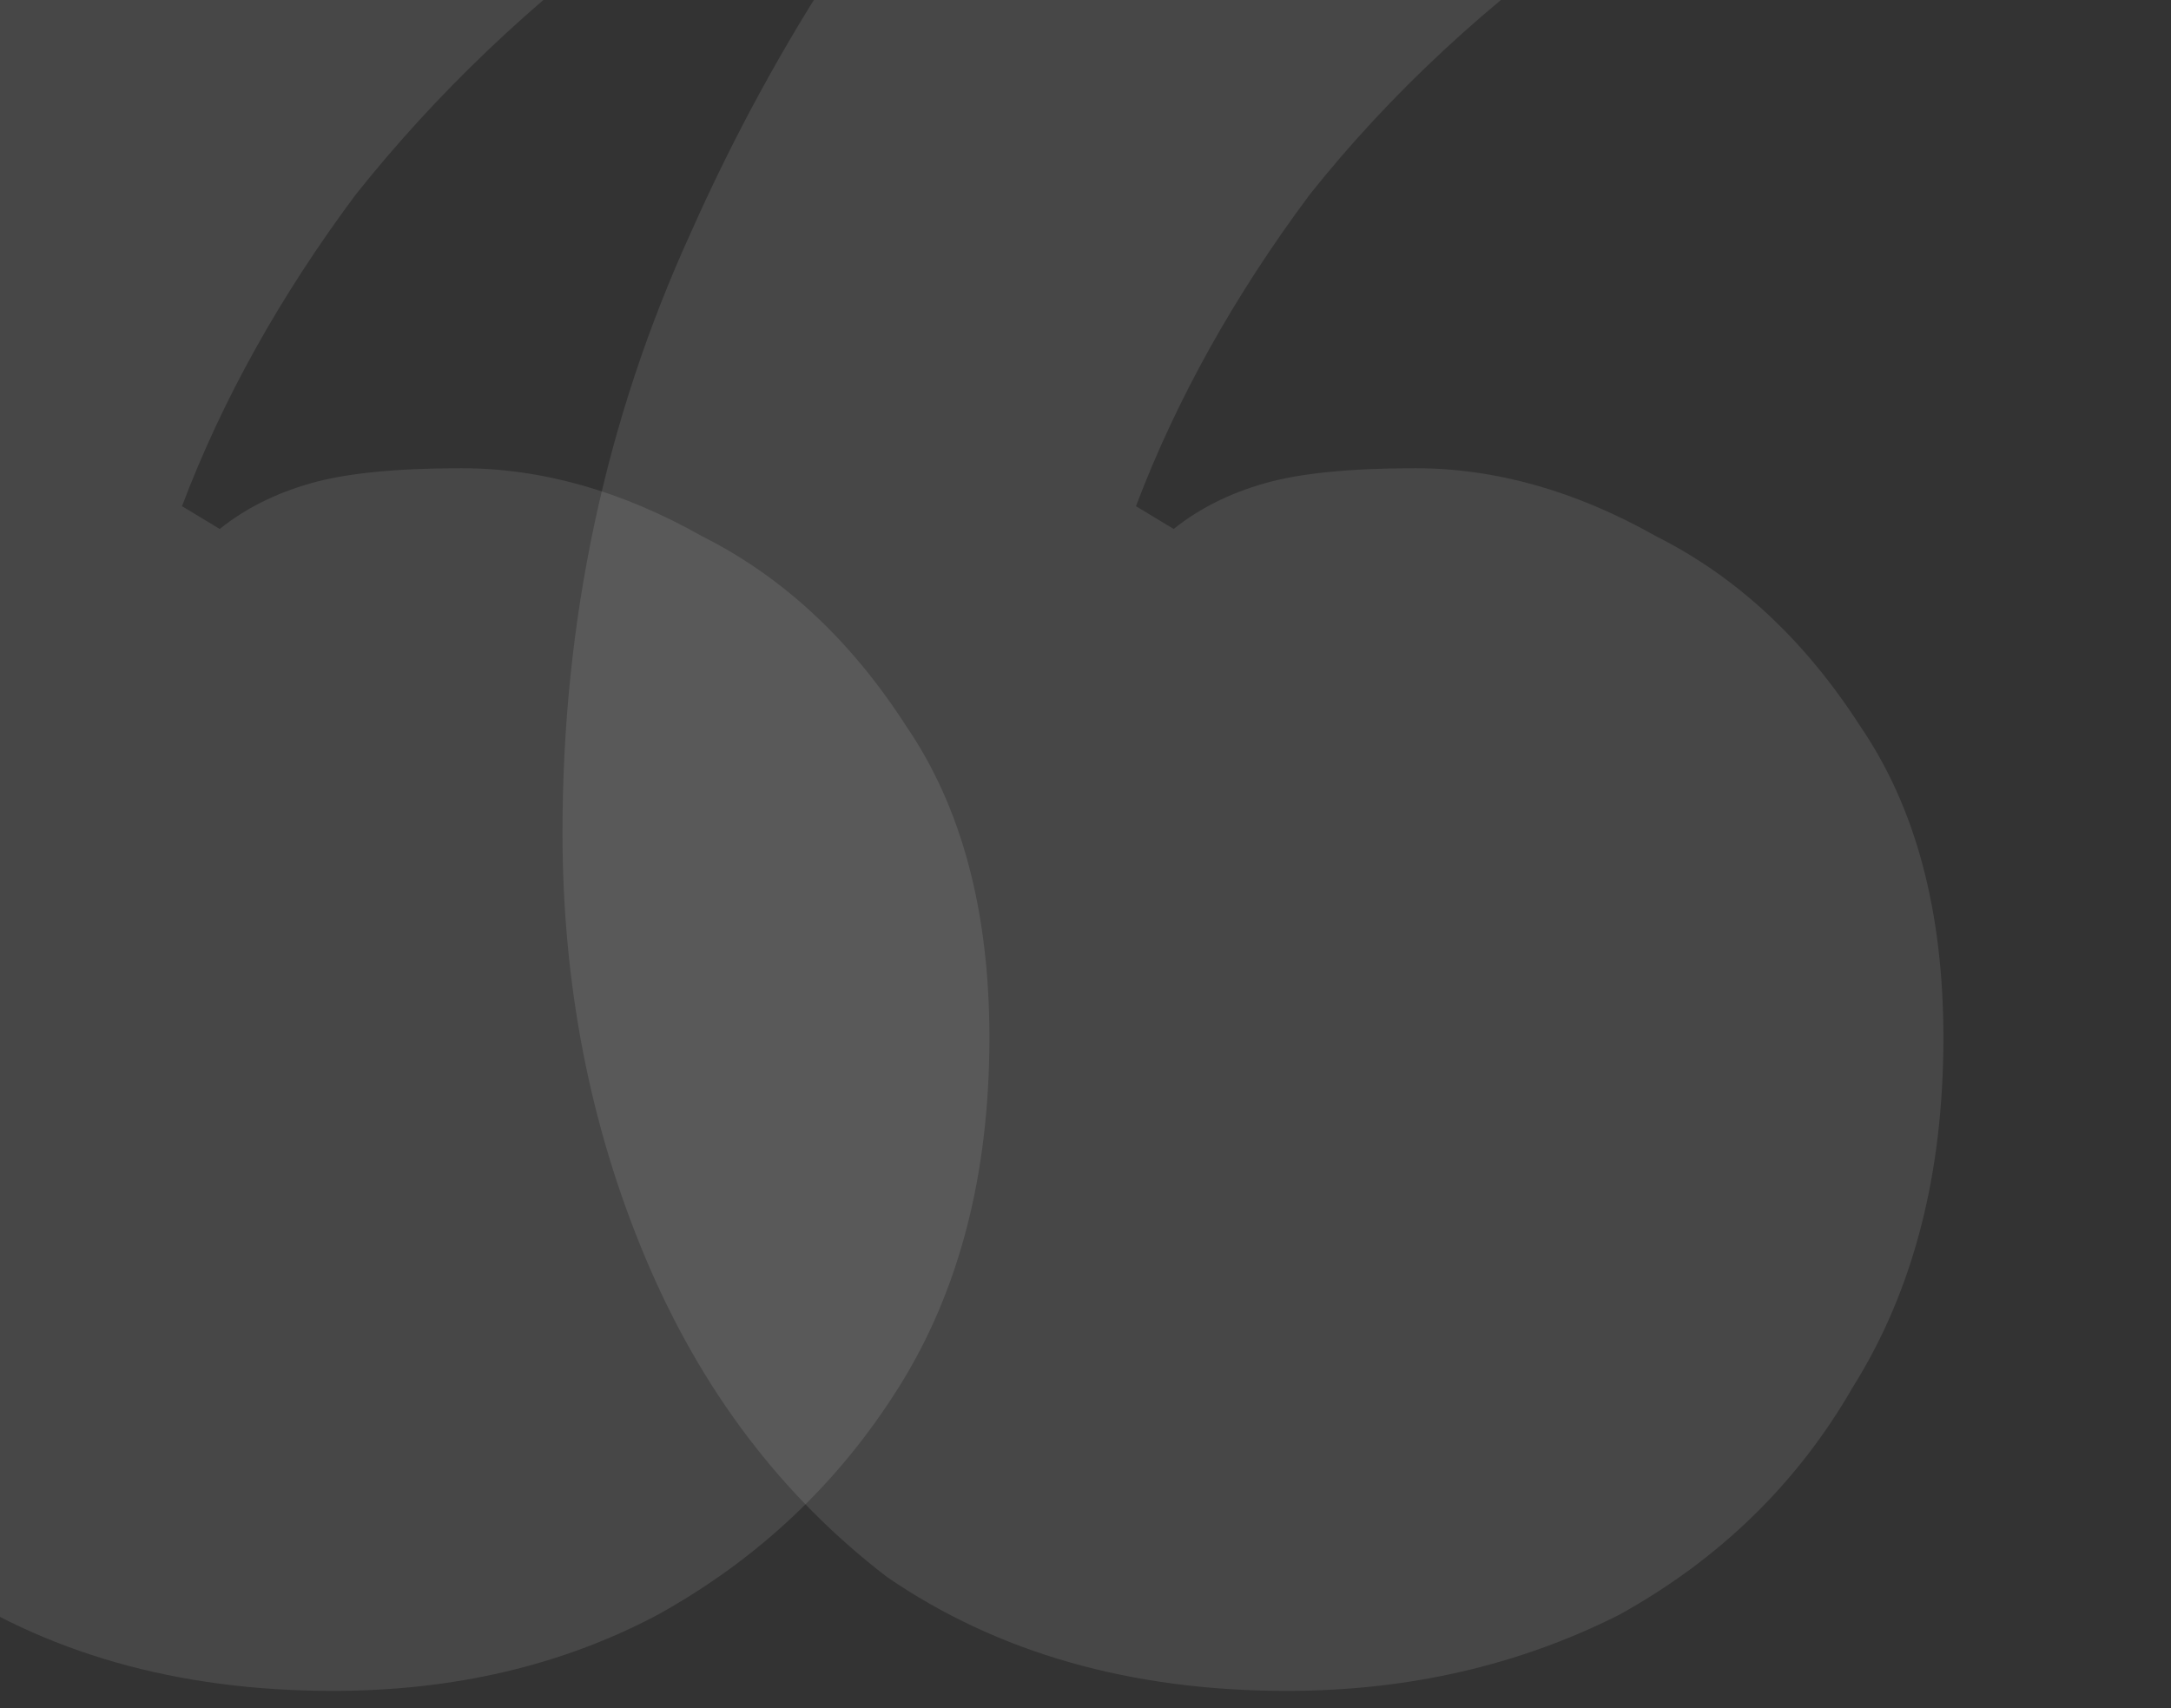
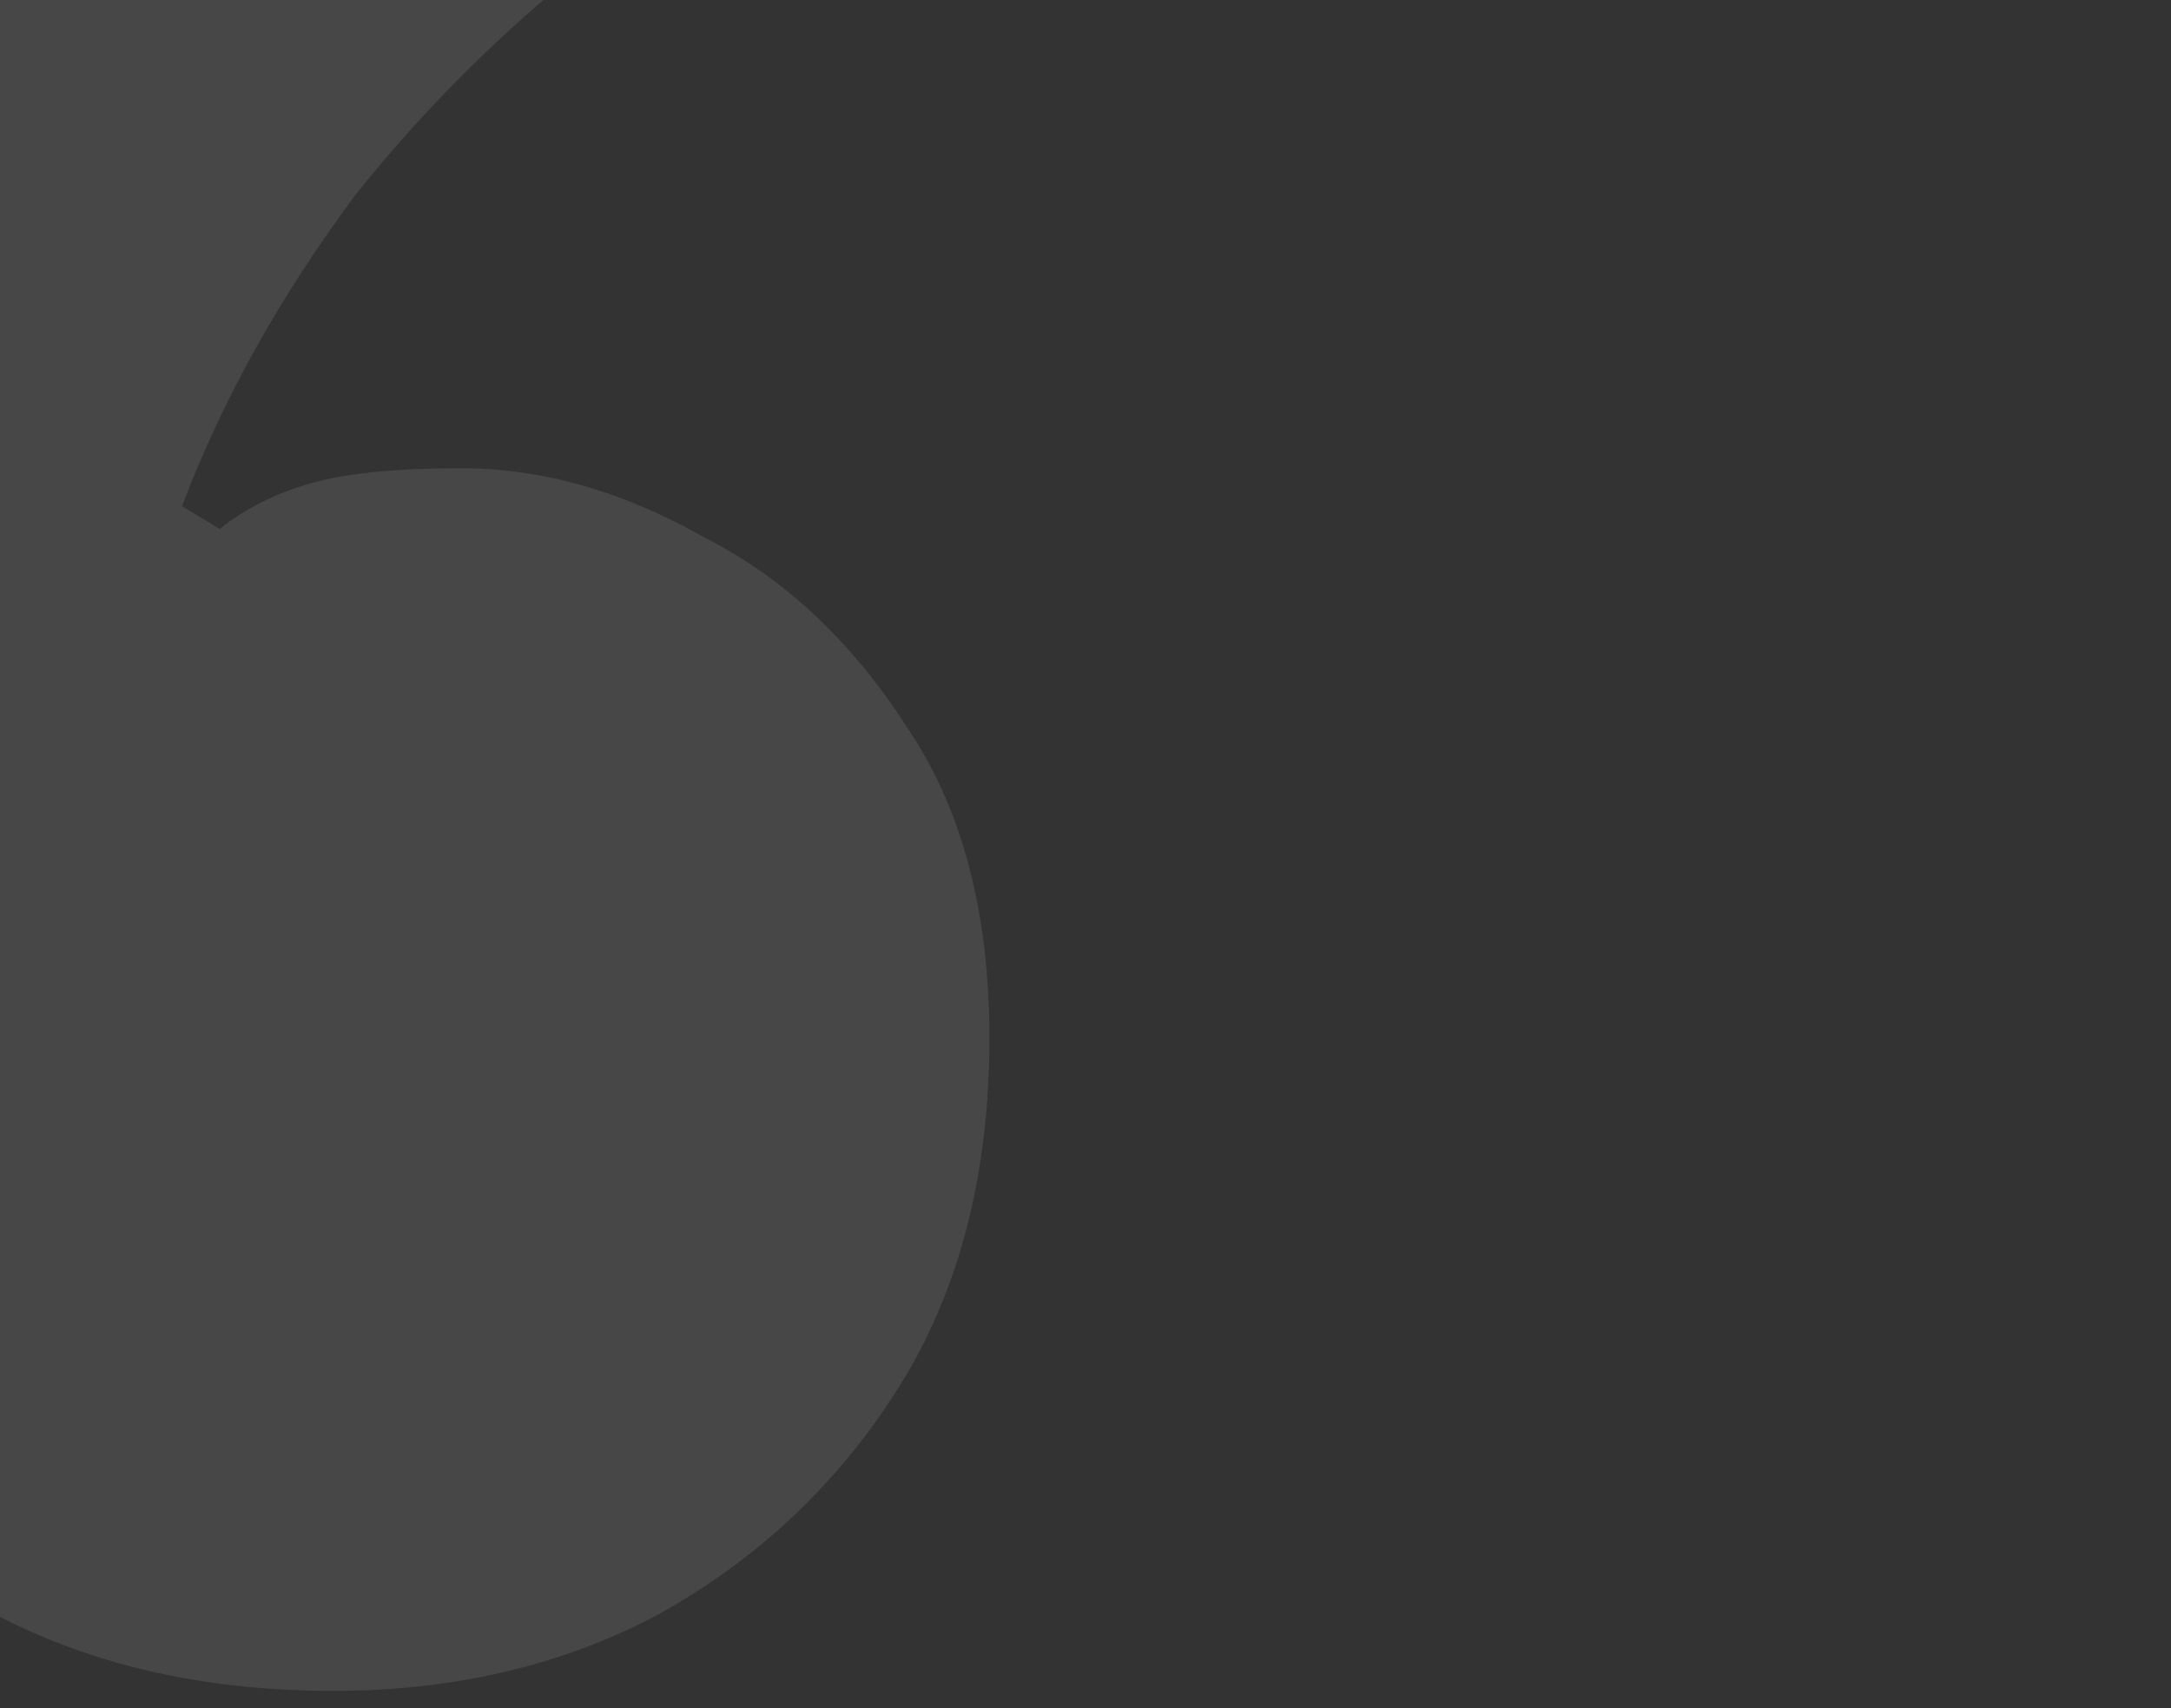
<svg xmlns="http://www.w3.org/2000/svg" width="61" height="48" viewBox="0 0 61 48" fill="none">
  <rect x="0" y="0" width="61" height="48" fill="#333333" stroke="none" />
-   <path opacity="0.1" d="M24.922 44.313C28.031 46.447 31.777 47.514 36.159 47.514C39.551 47.514 42.661 46.803 45.488 45.38C48.315 43.816 50.505 41.681 52.06 38.978C53.757 36.275 54.605 33.003 54.605 29.162C54.605 25.605 53.827 22.689 52.272 20.412C50.718 17.994 48.809 16.215 46.548 15.077C44.286 13.797 42.025 13.157 39.763 13.157C37.925 13.157 36.512 13.299 35.523 13.584C34.533 13.868 33.685 14.295 32.978 14.864L31.918 14.224C33.049 11.236 34.675 8.32 36.795 5.474C39.056 2.629 41.813 0.068 45.064 -2.208C48.315 -4.627 51.848 -6.547 55.665 -7.97L42.943 -18C37.714 -15.581 33.049 -12.238 28.95 -7.97C24.992 -3.702 21.812 1.135 19.409 6.541C17.006 11.805 15.805 17.425 15.805 23.4C15.805 27.668 16.582 31.652 18.137 35.351C19.692 39.05 21.953 42.037 24.922 44.313Z" fill="white" />
  <path opacity="0.1" d="M9.354 47.514C4.972 47.514 1.227 46.447 -1.883 44.313C-4.851 42.037 -7.113 39.05 -8.668 35.351C-10.223 31.652 -11 27.668 -11 23.4C-11 17.425 -9.799 11.805 -7.396 6.541C-4.993 1.135 -1.812 -3.702 2.145 -7.97C6.244 -12.238 10.909 -15.581 16.139 -18L28.648 -7.97C24.832 -6.547 21.298 -4.627 18.047 -2.208C14.937 0.068 12.252 2.629 9.99 5.474C7.87 8.32 6.244 11.236 5.114 14.224L6.174 14.864C6.88 14.295 7.729 13.868 8.718 13.584C9.707 13.299 11.121 13.157 12.958 13.157C15.22 13.157 17.482 13.797 19.743 15.077C22.005 16.215 23.913 17.994 25.468 20.412C27.022 22.689 27.8 25.605 27.8 29.162C27.8 33.003 26.952 36.275 25.256 38.978C23.559 41.681 21.298 43.816 18.471 45.38C15.785 46.803 12.746 47.514 9.354 47.514Z" fill="white" />
</svg>